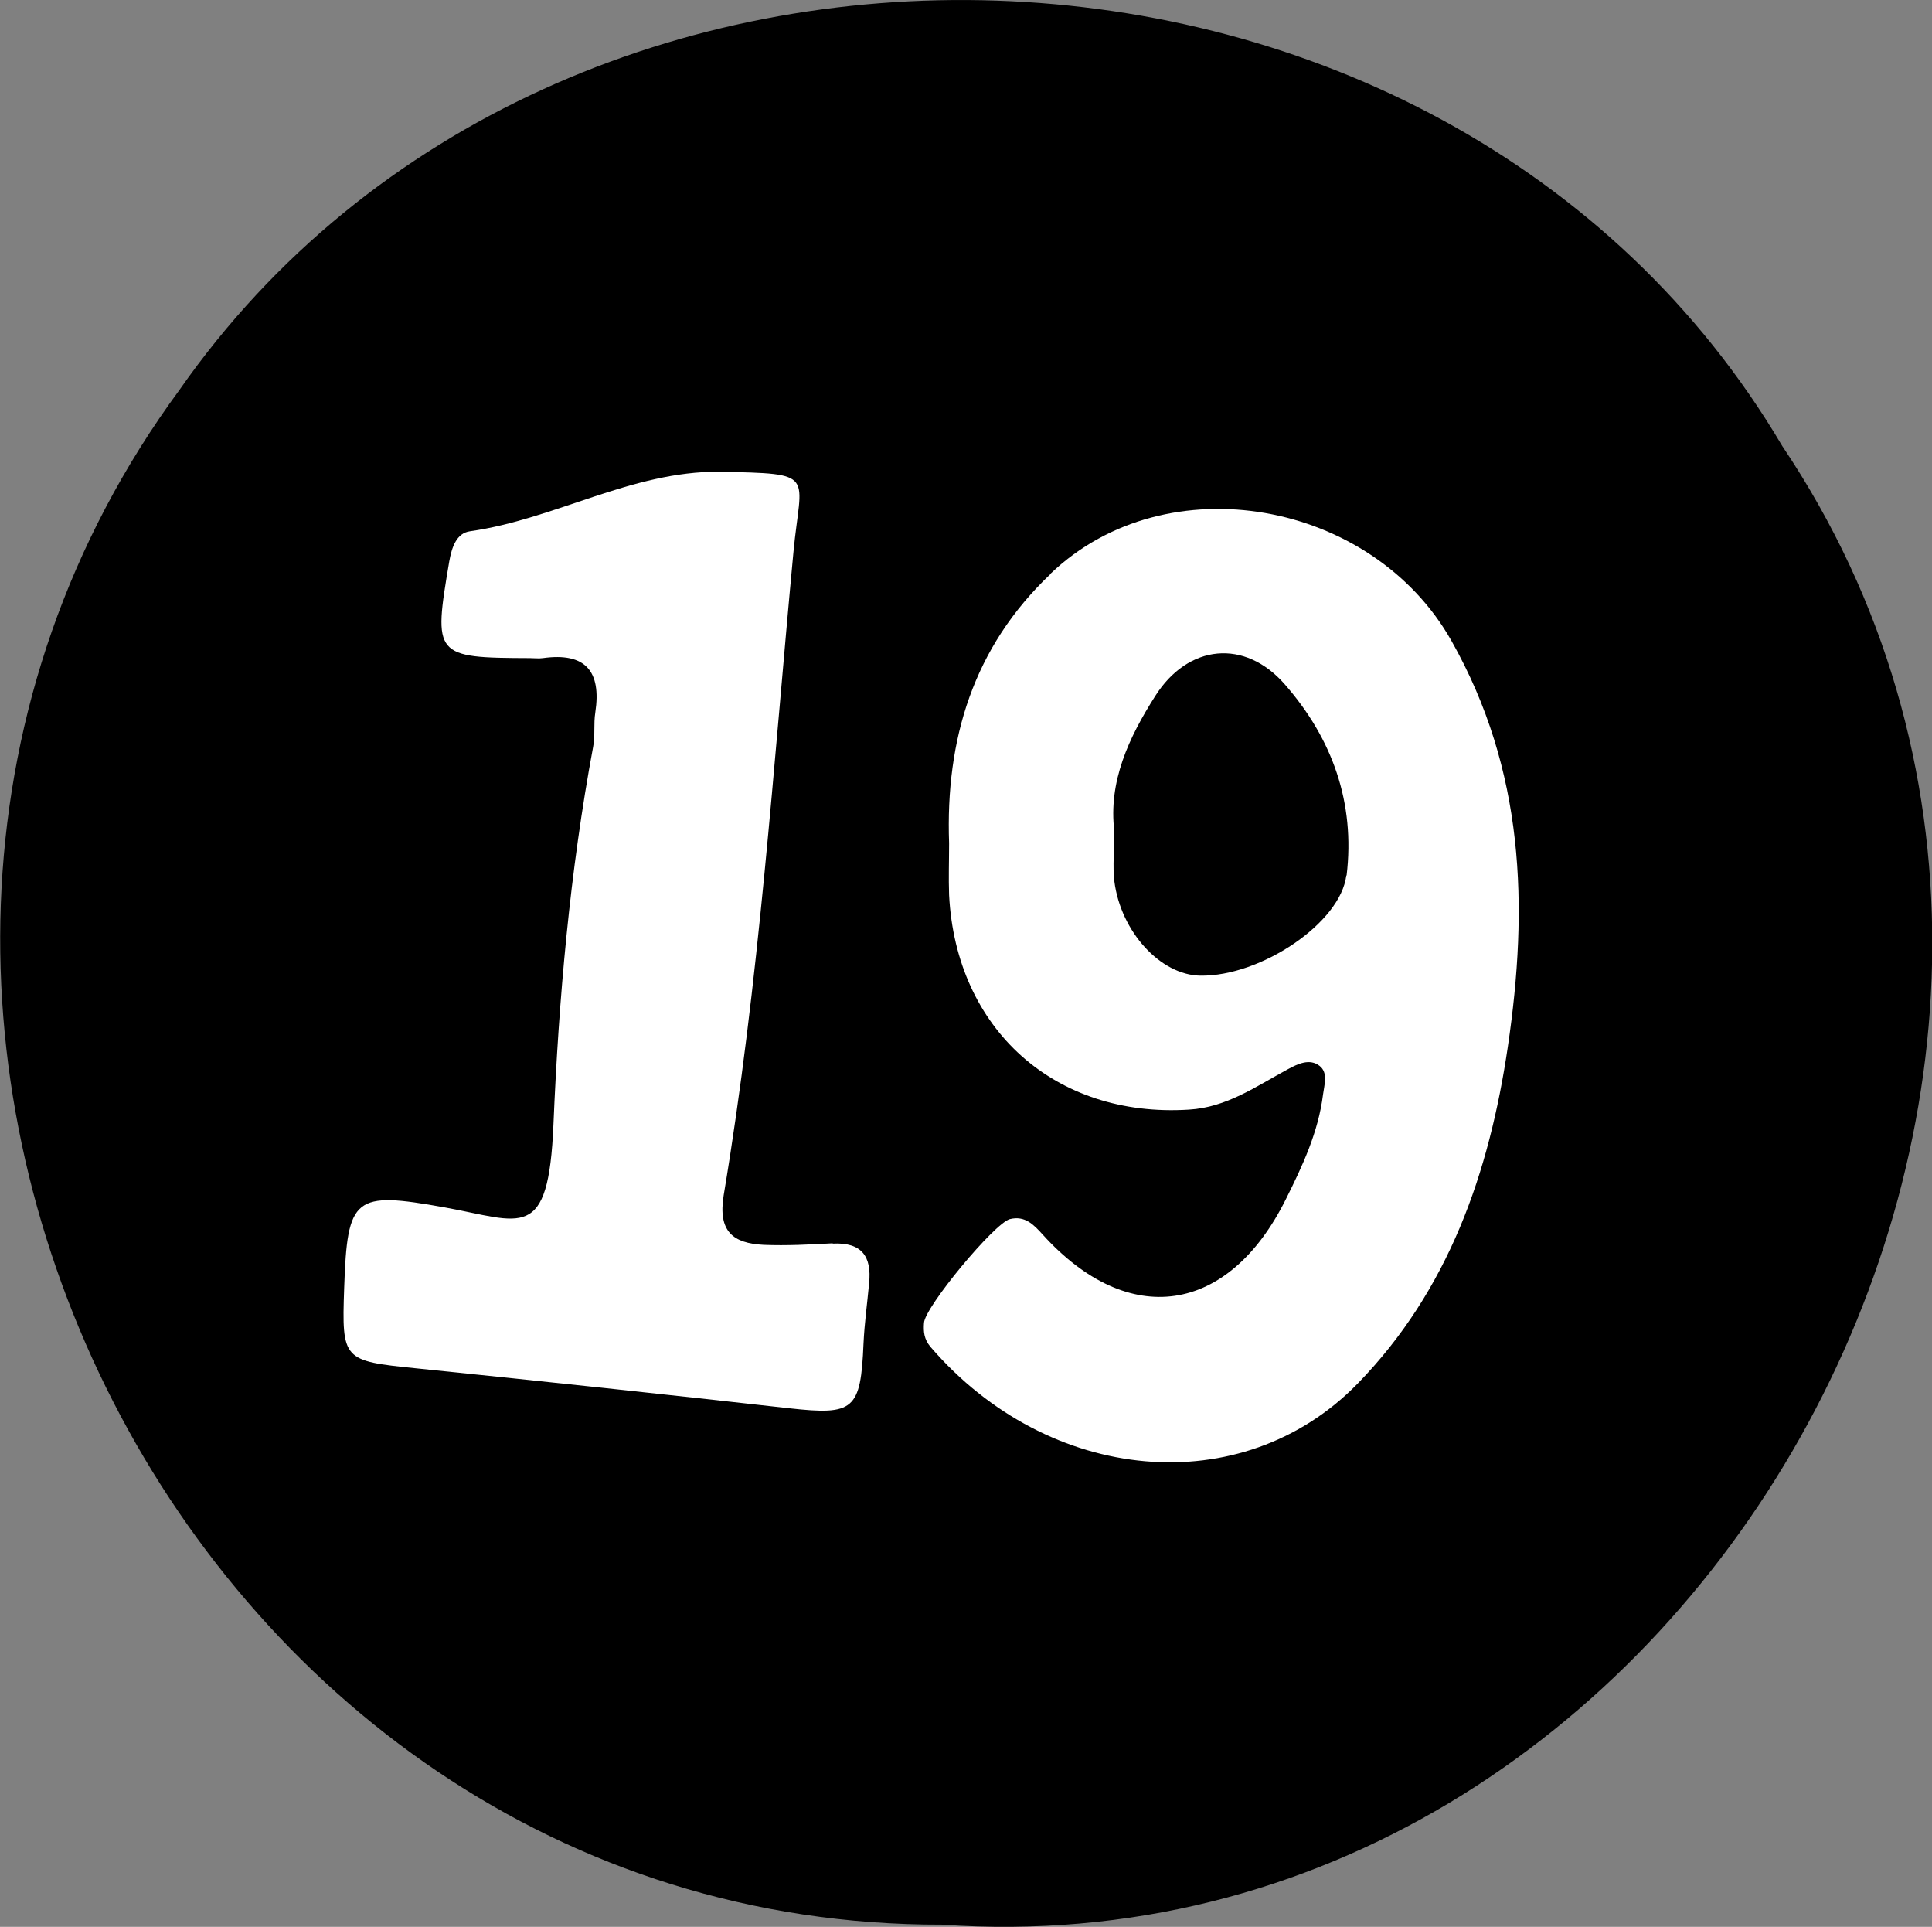
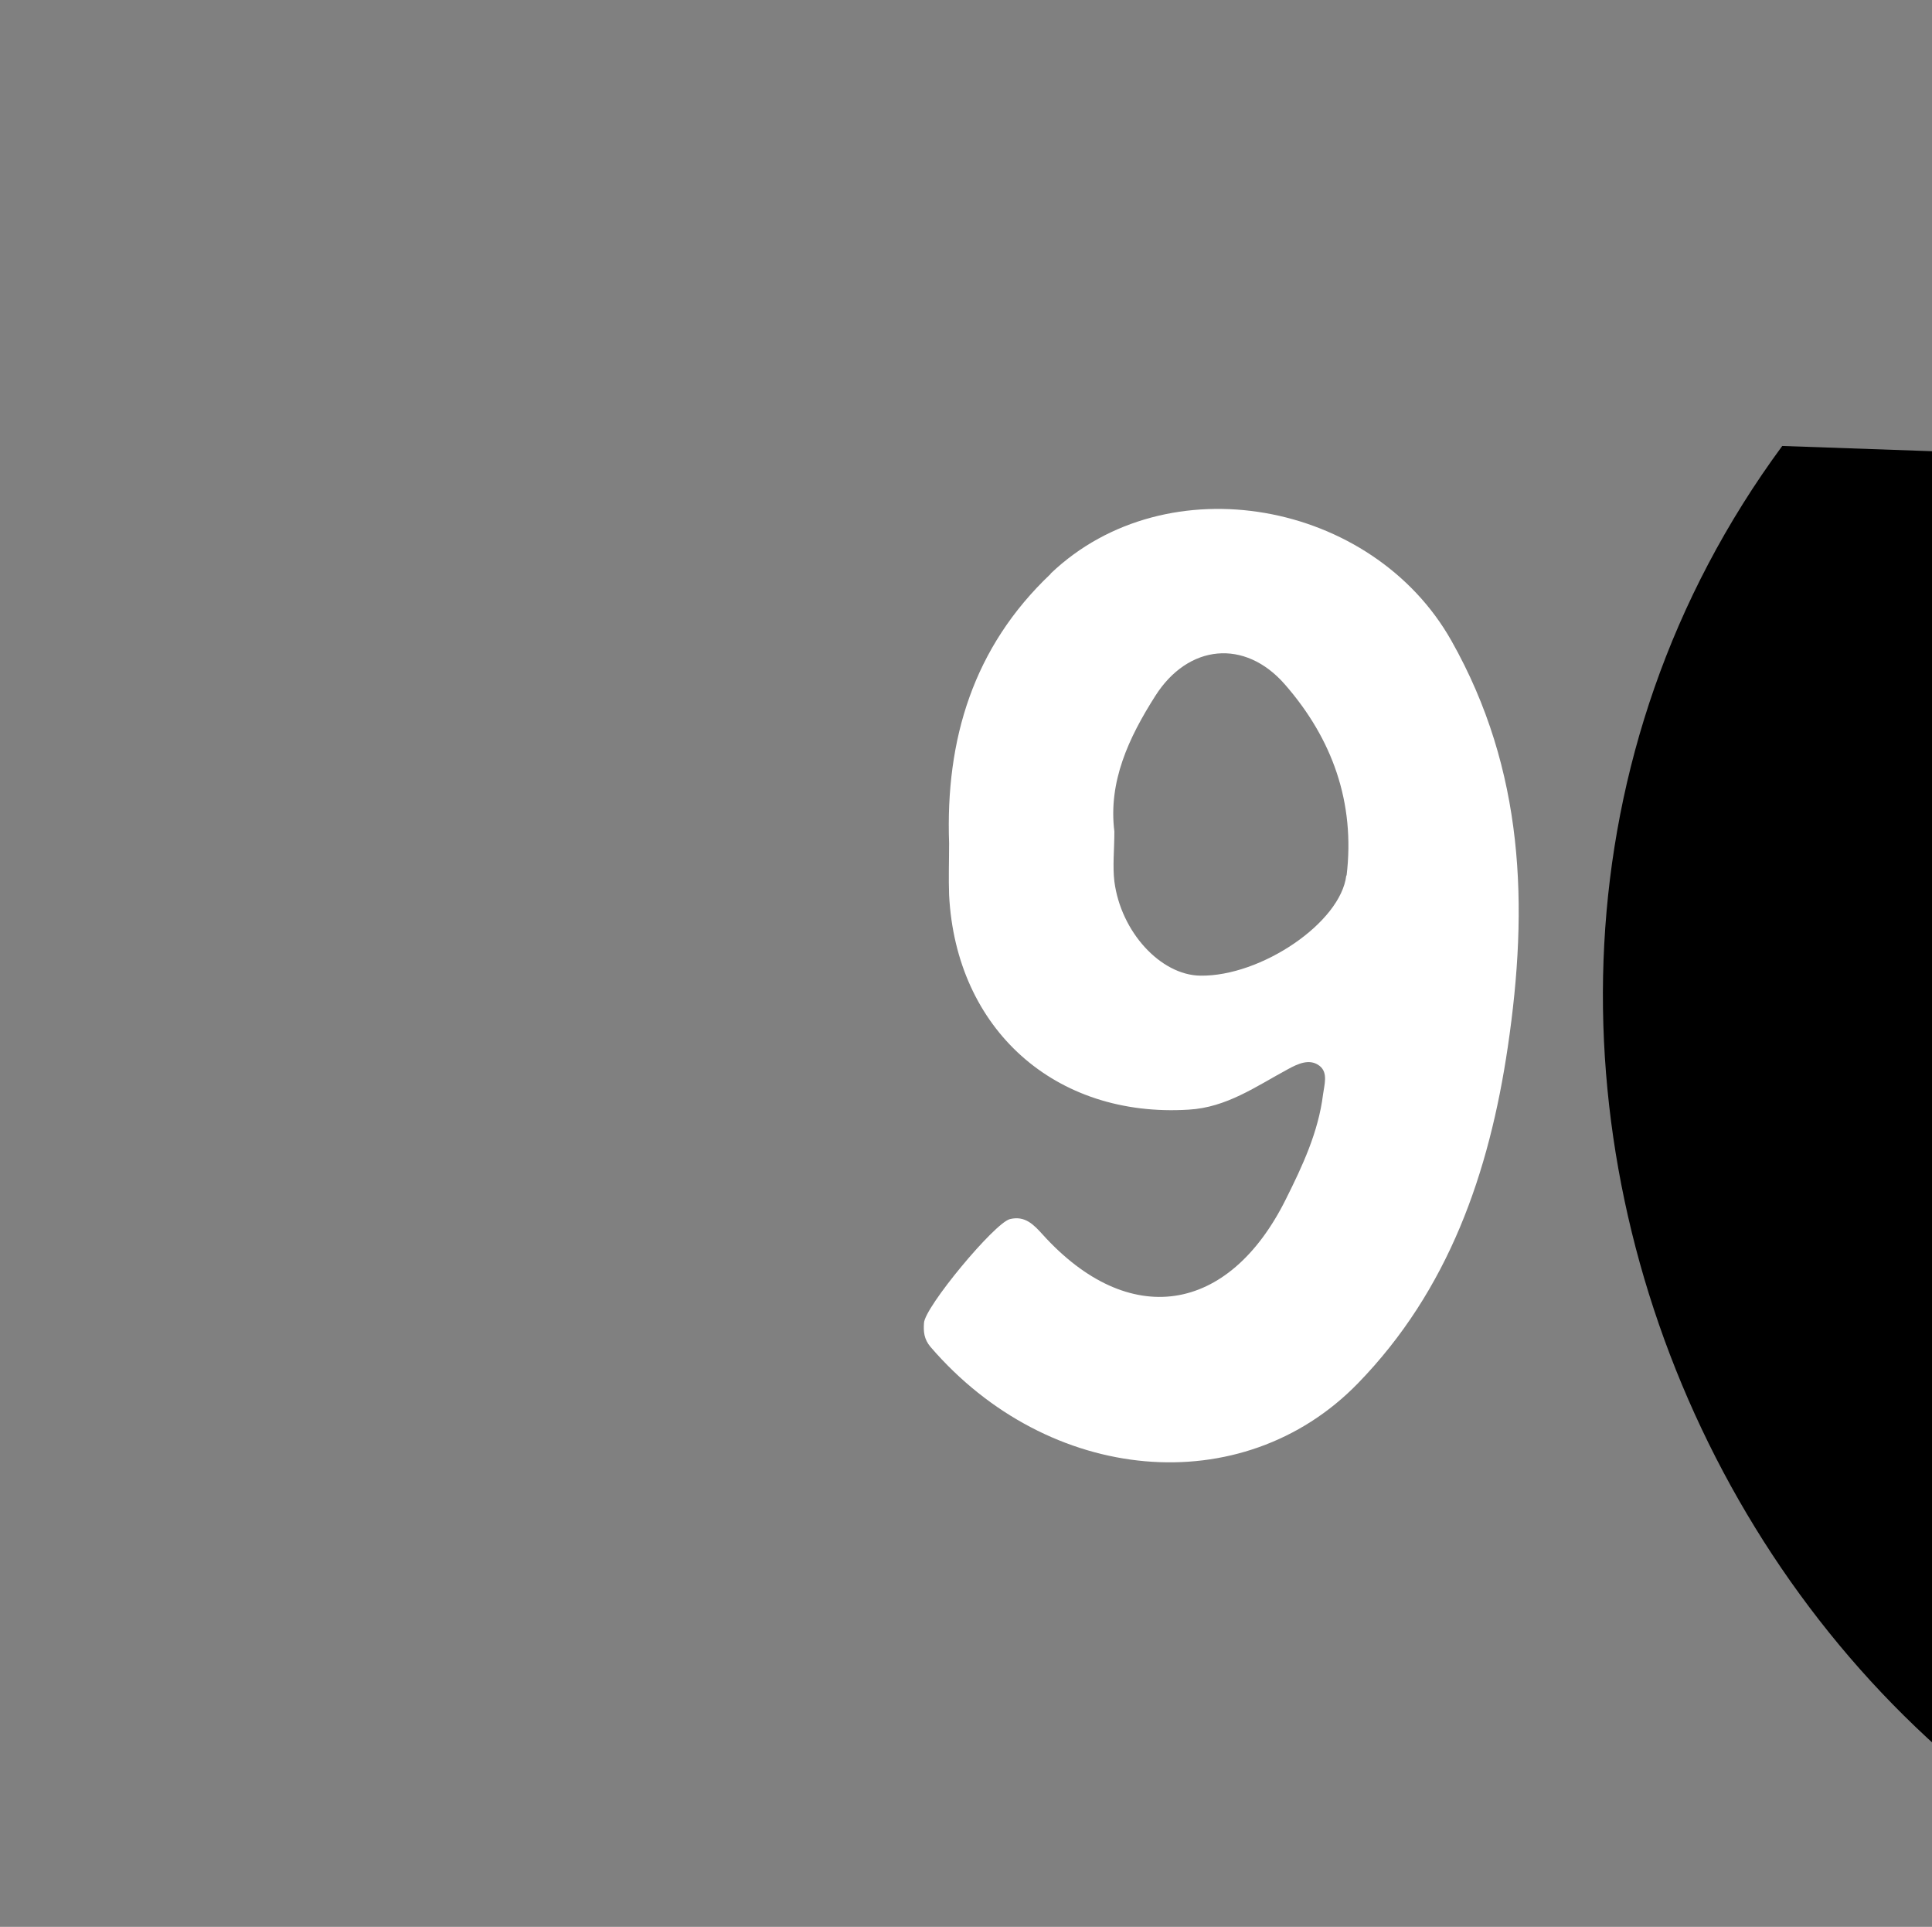
<svg xmlns="http://www.w3.org/2000/svg" id="Layer_2" data-name="Layer 2" viewBox="0 0 62.31 62.13">
  <rect x="0" y="0" width="62.31" height="62.13" fill="#808080" stroke="none" />
  <defs>
    <style>
      .cls-1 {
        fill: #fff;
      }
    </style>
  </defs>
  <g id="_19-black" data-name="19-black">
-     <path d="M57.48,14.38C46.61-4.01,18.01-4.92,5.79,12.57c0,0,0,0,0,0-14.51,19.71-.02,49.55,24.59,49.49,24.26,1.7,40.52-27.7,27.1-47.68Z" />
+     <path d="M57.48,14.38c0,0,0,0,0,0-14.51,19.71-.02,49.55,24.59,49.49,24.26,1.7,40.52-27.7,27.1-47.68Z" />
    <path class="cls-1" d="M33.88,18.51c-2.49,2.36-3.39,5.33-3.27,8.68,0,.56-.02,1.12,0,1.67,.22,4.33,3.42,7.19,7.73,6.92,1.22-.07,2.17-.75,3.19-1.3,.33-.18,.71-.36,1.03-.11,.28,.22,.15,.61,.11,.92-.15,1.21-.66,2.3-1.2,3.38-1.85,3.72-5.07,4.2-7.84,1.14-.29-.32-.57-.62-1.06-.5-.5,.13-2.75,2.84-2.77,3.35-.02,.28,0,.52,.21,.77,3.81,4.43,10.05,5.01,13.78,1.18,2.93-3.01,4.24-6.79,4.84-10.86,.67-4.53,.54-8.91-1.82-13.09-2.55-4.52-9.17-5.74-12.92-2.17Zm9.54,9.72c-.18,1.52-2.75,3.26-4.71,3.23-1.28-.02-2.56-1.41-2.77-3.04-.06-.5,0-1.02,0-1.61-.2-1.6,.46-3.02,1.32-4.37,1.06-1.67,2.89-1.85,4.18-.37,1.53,1.75,2.27,3.81,1.99,6.16Z" />
-     <path class="cls-1" d="M26.86,40.09c-.74,.04-1.49,.08-2.23,.05-.99-.05-1.48-.43-1.29-1.6,1.15-6.87,1.6-13.82,2.25-20.74,.24-2.56,.79-2.52-2.39-2.59-2.83-.02-5.3,1.53-8.04,1.92-.44,.06-.59,.52-.67,.97-.52,3.06-.49,3.11,2.6,3.12,.14,0,.28,.02,.42,0,1.37-.19,1.89,.42,1.69,1.75-.06,.37,0,.75-.07,1.11-.75,4.02-1.11,8.12-1.28,12.17-.16,3.84-1.02,3.13-3.52,2.68-2.91-.52-3.13-.36-3.23,2.61-.08,2.32-.04,2.34,2.31,2.58,4.02,.41,8.04,.84,12.05,1.29,2.08,.23,2.3,.06,2.39-2.09,.03-.65,.12-1.29,.18-1.94,.09-.87-.24-1.33-1.18-1.28Z" />
  </g>
</svg>